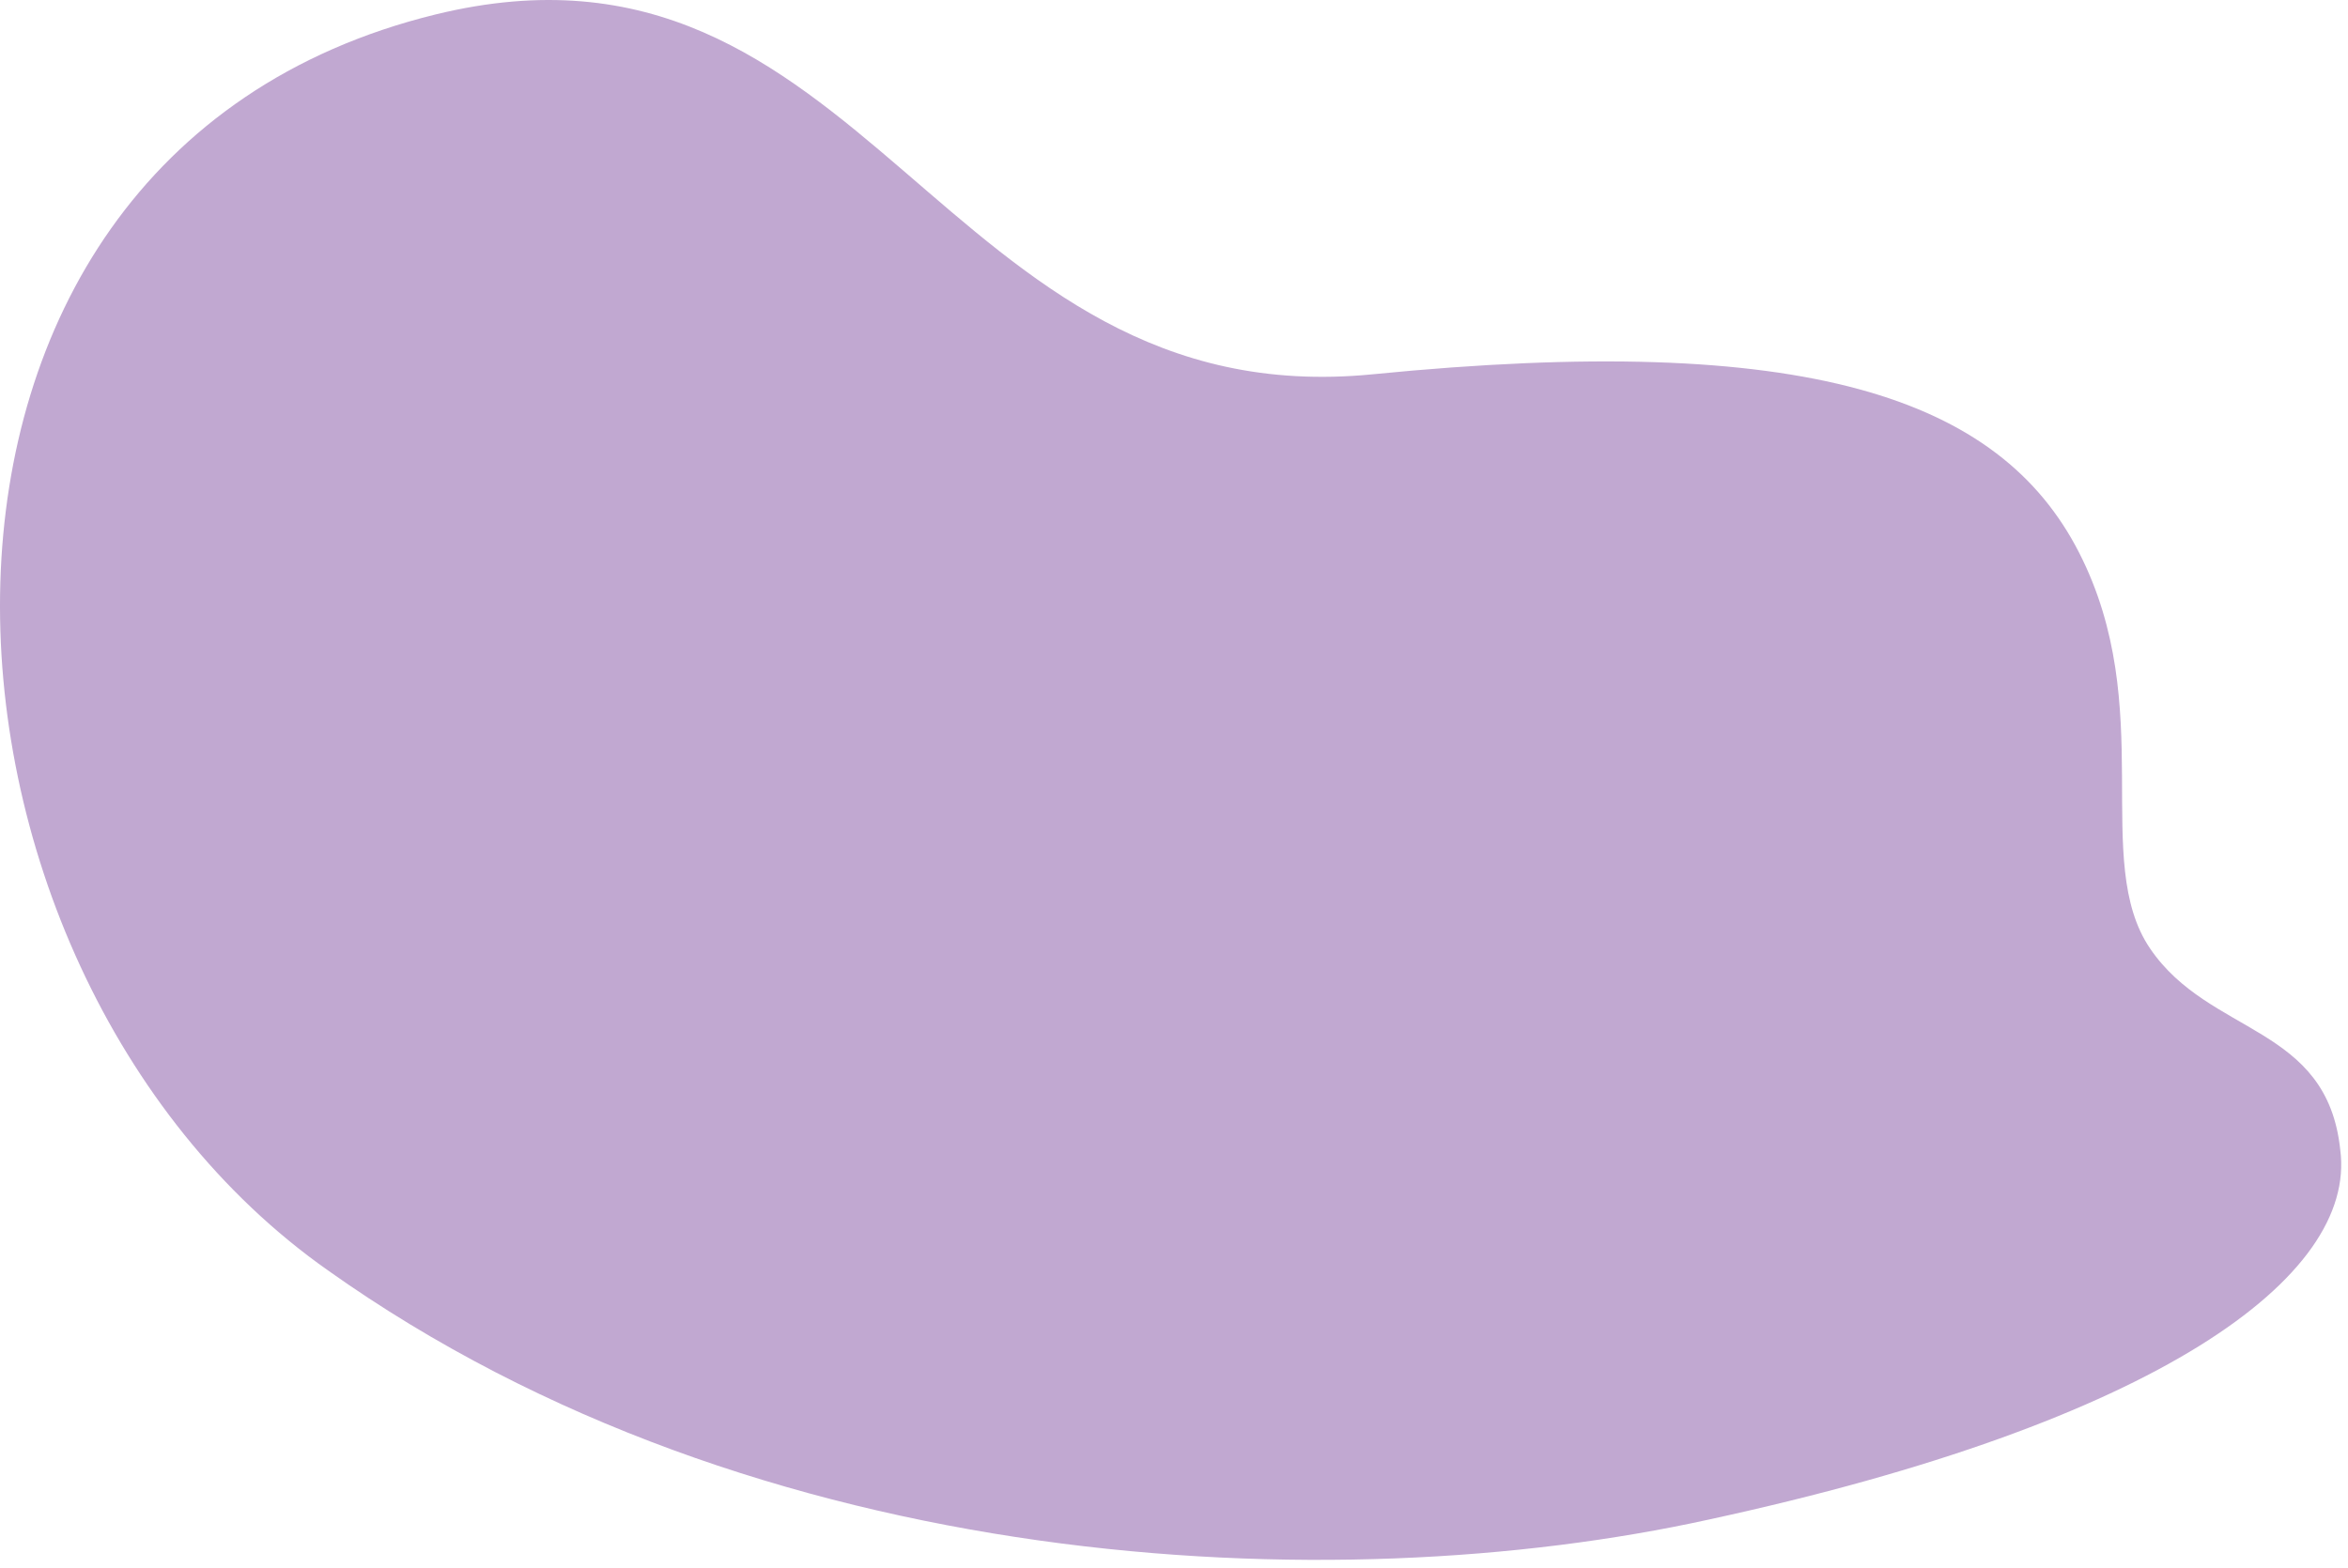
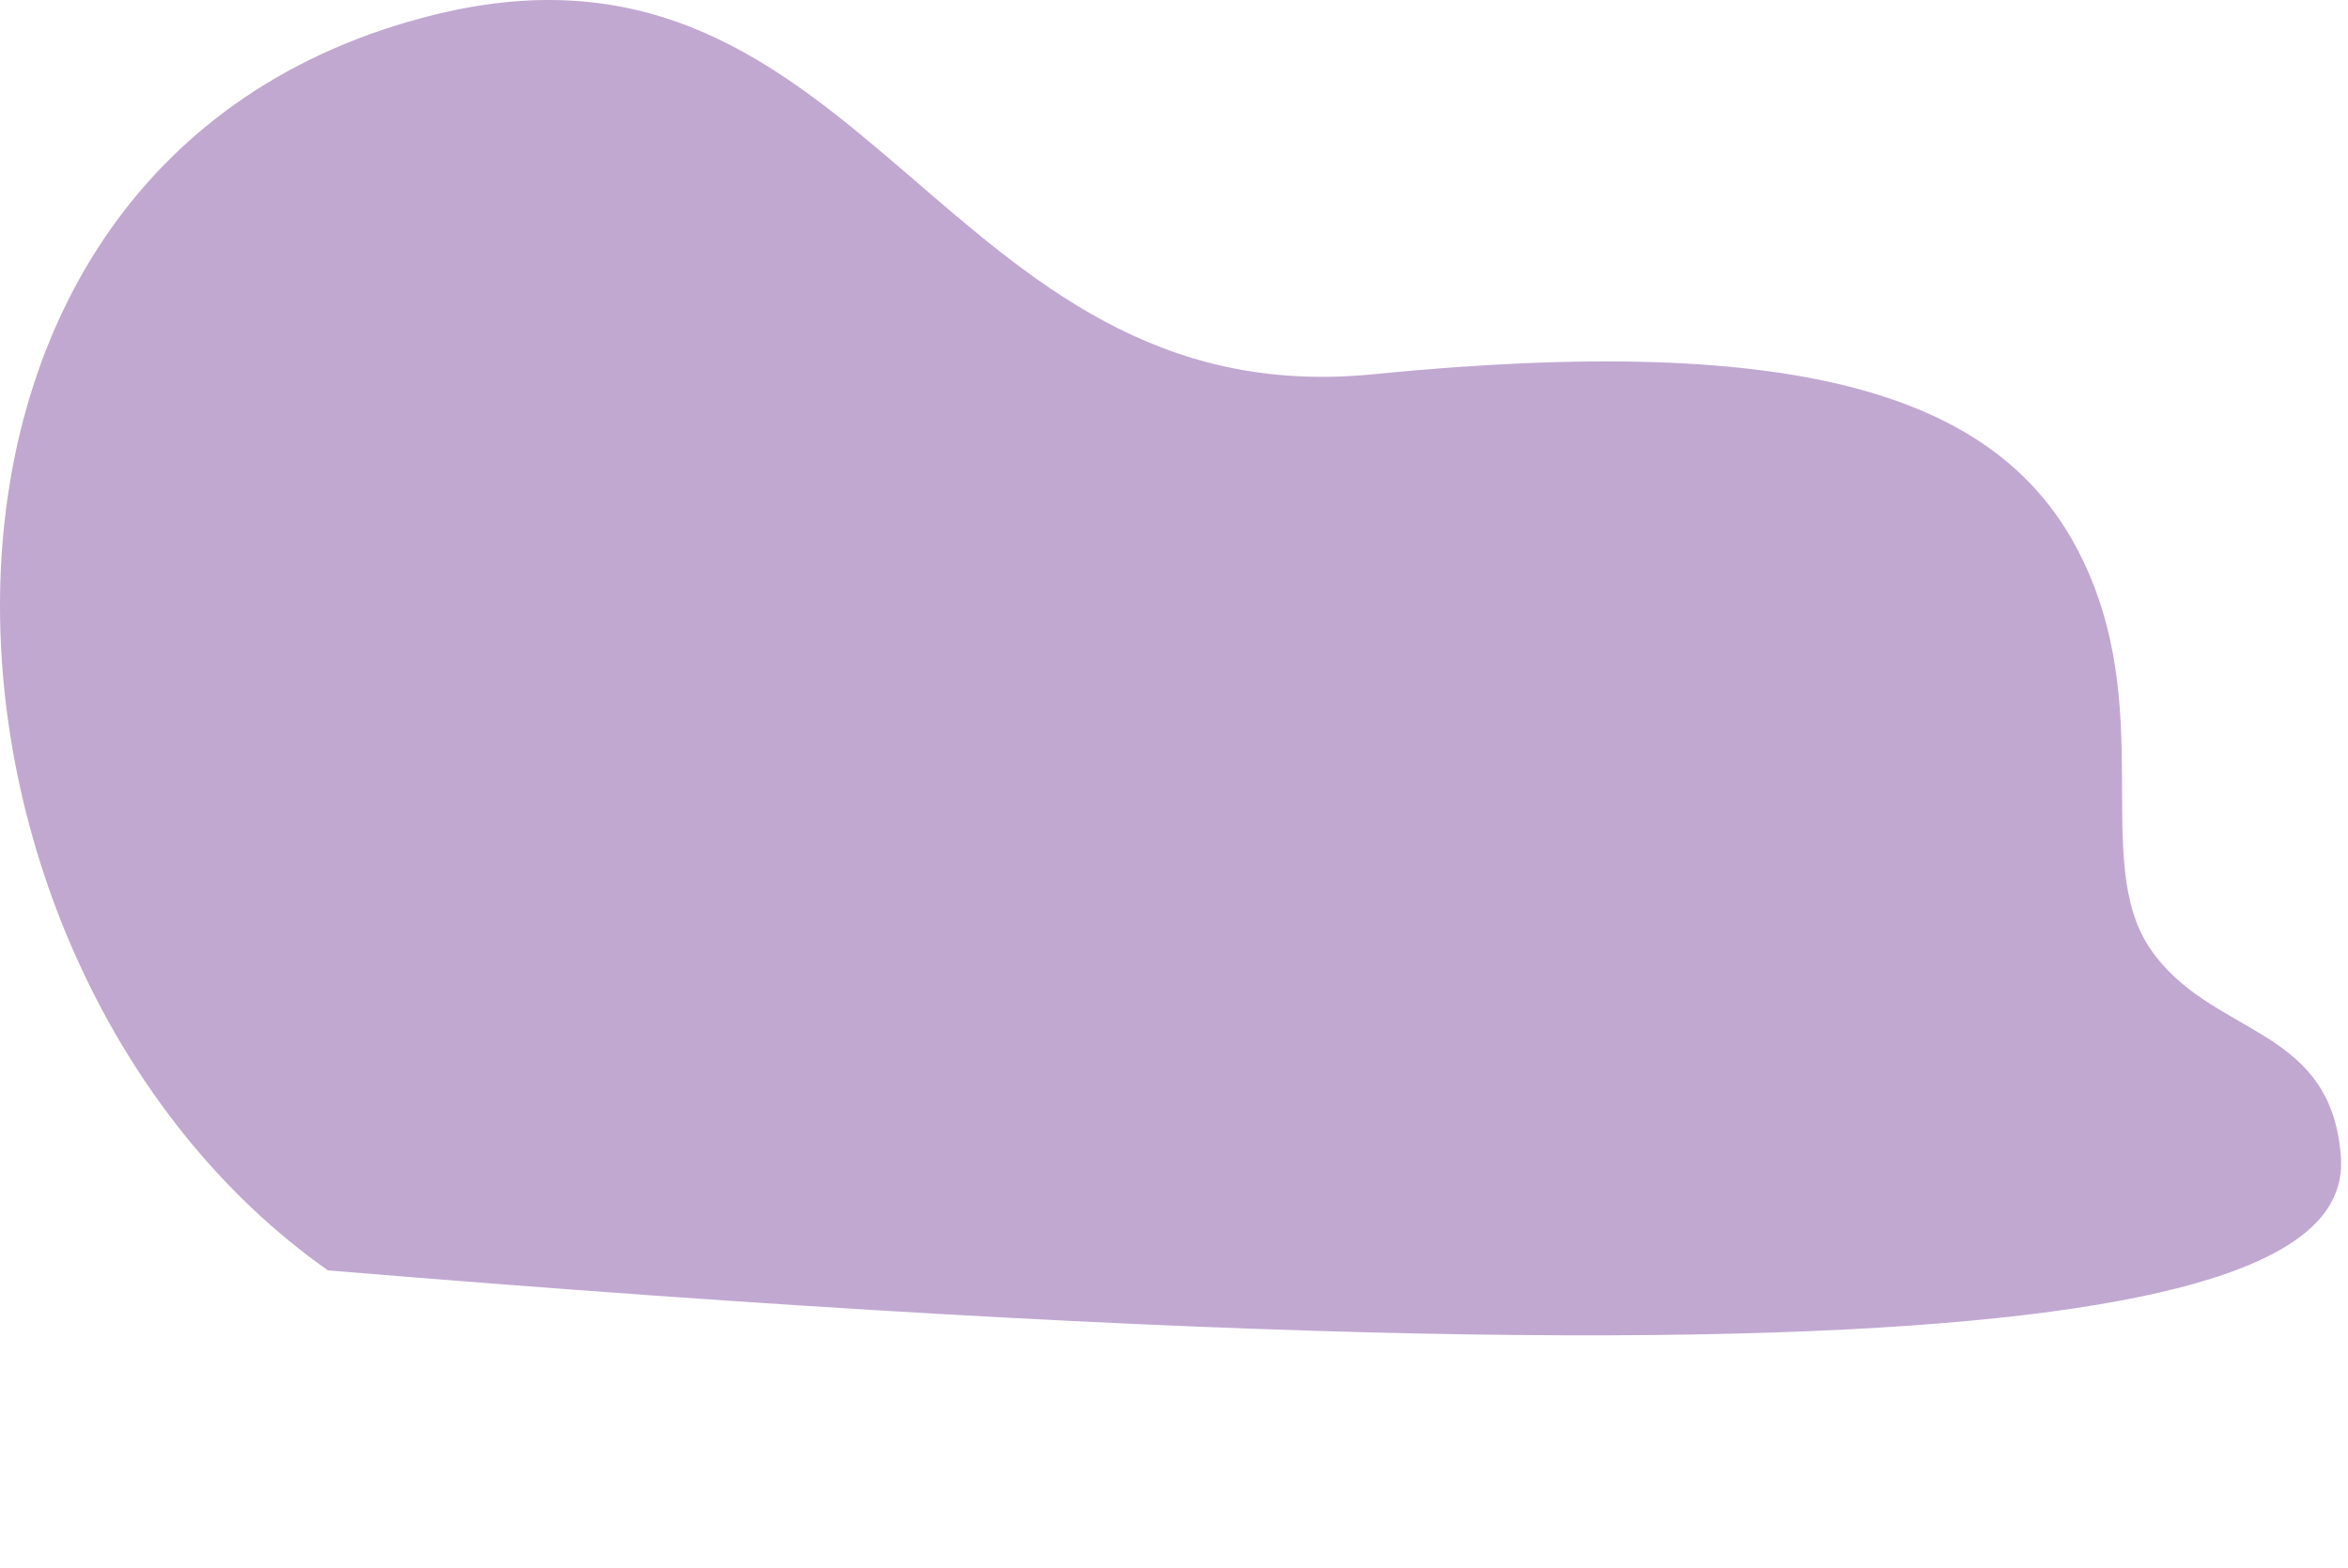
<svg xmlns="http://www.w3.org/2000/svg" width="265" height="177" viewBox="0 0 265 177" fill="none">
-   <path d="M242.667 107.089C235.949 97.215 243.6 79.887 234.643 62.374C225.685 44.86 203.85 37.407 154.957 42.252C106.062 47.096 97.851 -10.29 49.143 1.635C-16.92 17.844 -11.695 109.139 37.013 143.421C85.534 177.889 150.478 180.87 192.84 171.555C243.6 160.562 265.995 144.166 264.128 129.82C262.636 115.66 249.386 116.964 242.667 107.089Z" fill="#C1A8D1" />
+   <path d="M242.667 107.089C235.949 97.215 243.6 79.887 234.643 62.374C225.685 44.86 203.85 37.407 154.957 42.252C106.062 47.096 97.851 -10.29 49.143 1.635C-16.92 17.844 -11.695 109.139 37.013 143.421C243.6 160.562 265.995 144.166 264.128 129.82C262.636 115.66 249.386 116.964 242.667 107.089Z" fill="#C1A8D1" />
</svg>